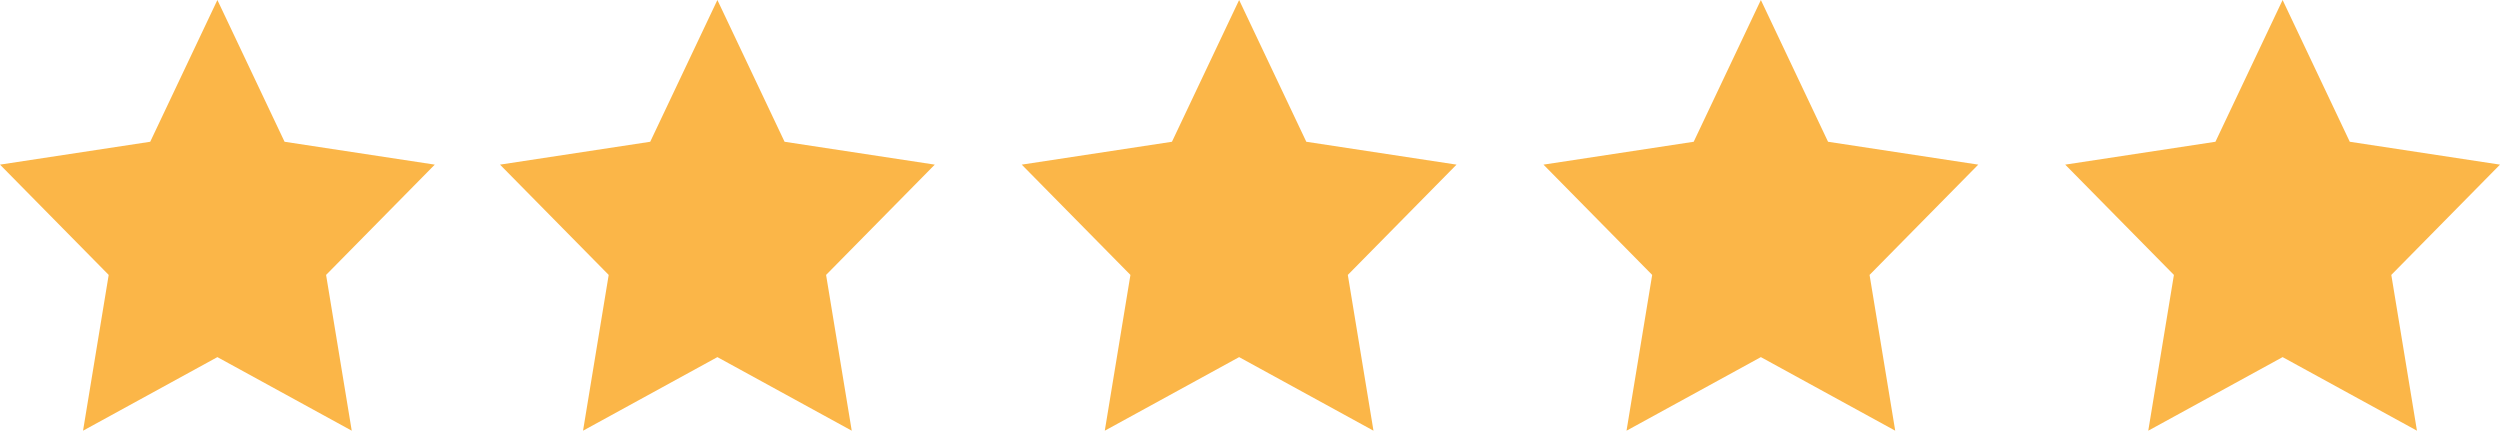
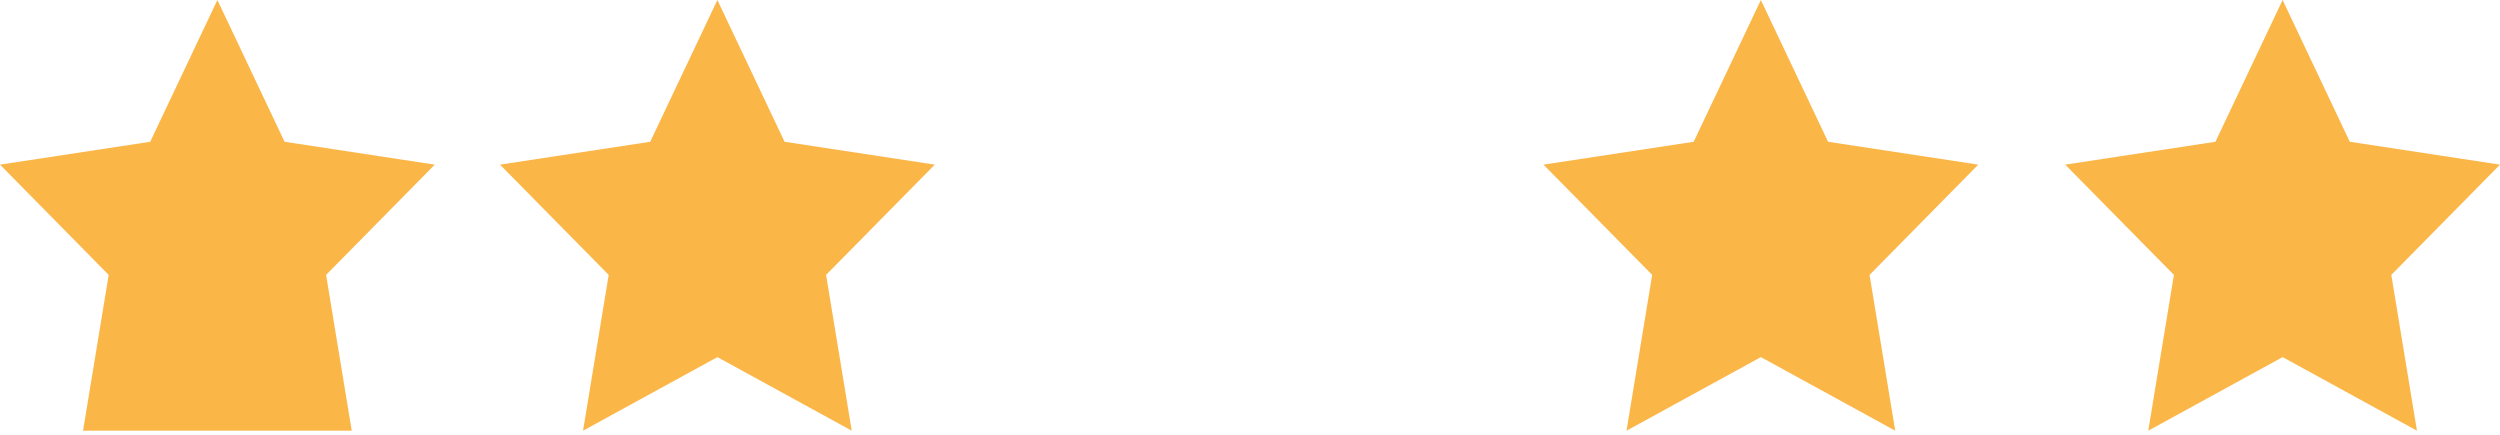
<svg xmlns="http://www.w3.org/2000/svg" width="115" height="20" viewBox="0 0 115 20" fill="none">
  <g id="Group 338">
    <path id="Vector" d="M33 0L36.09 6.521L43 7.573L38 12.646L39.18 19.812L33 16.427L26.82 19.812L28 12.646L23 7.573L29.91 6.521L33 0Z" fill="#FBB648" />
-     <path id="Vector_2" d="M57 0L60.09 6.521L67 7.573L62 12.646L63.18 19.812L57 16.427L50.82 19.812L52 12.646L47 7.573L53.91 6.521L57 0Z" fill="#FBB648" />
    <path id="Vector_3" d="M81 0L84.09 6.521L91 7.573L86 12.646L87.18 19.812L81 16.427L74.82 19.812L76 12.646L71 7.573L77.91 6.521L81 0Z" fill="#FBB648" />
    <path id="Vector_4" d="M105 0L108.09 6.521L115 7.573L110 12.646L111.18 19.812L105 16.427L98.82 19.812L100 12.646L95 7.573L101.91 6.521L105 0Z" fill="#FBB648" />
-     <path id="Vector_5" d="M10 0L13.09 6.521L20 7.573L15 12.646L16.18 19.812L10 16.427L3.82 19.812L5 12.646L0 7.573L6.91 6.521L10 0Z" fill="#FBB648" />
+     <path id="Vector_5" d="M10 0L13.09 6.521L20 7.573L15 12.646L16.18 19.812L3.82 19.812L5 12.646L0 7.573L6.91 6.521L10 0Z" fill="#FBB648" />
  </g>
</svg>